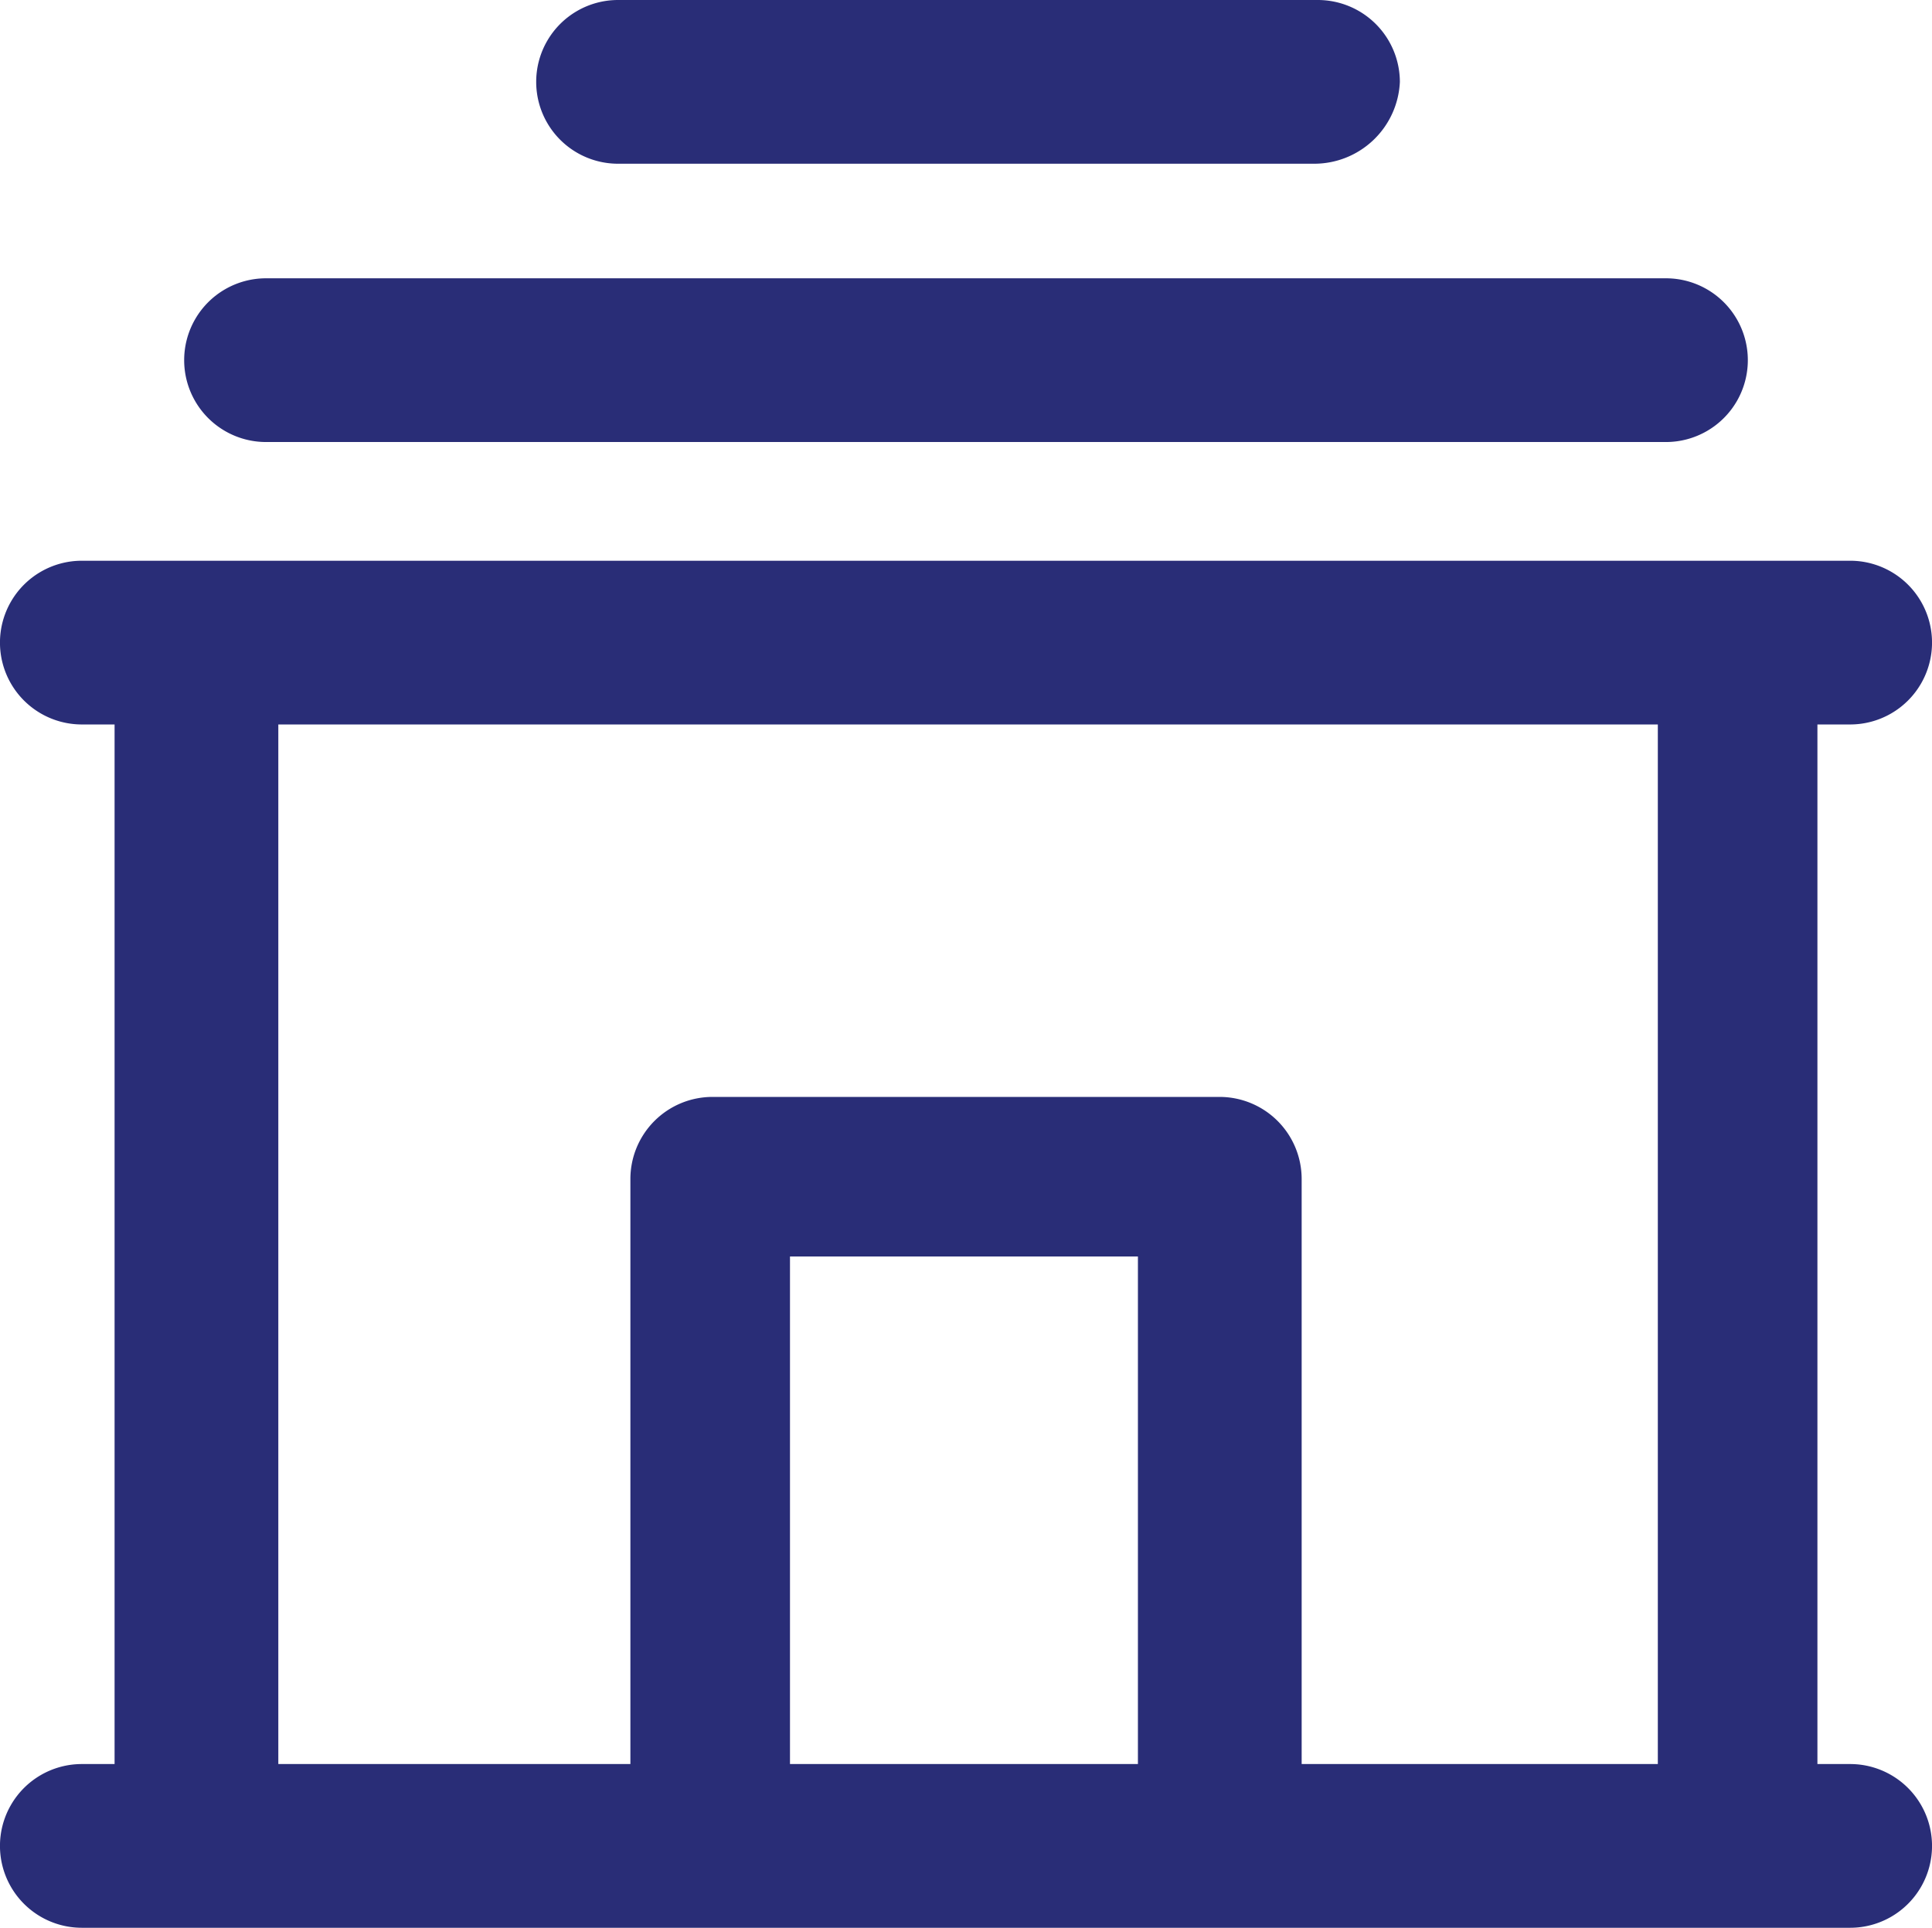
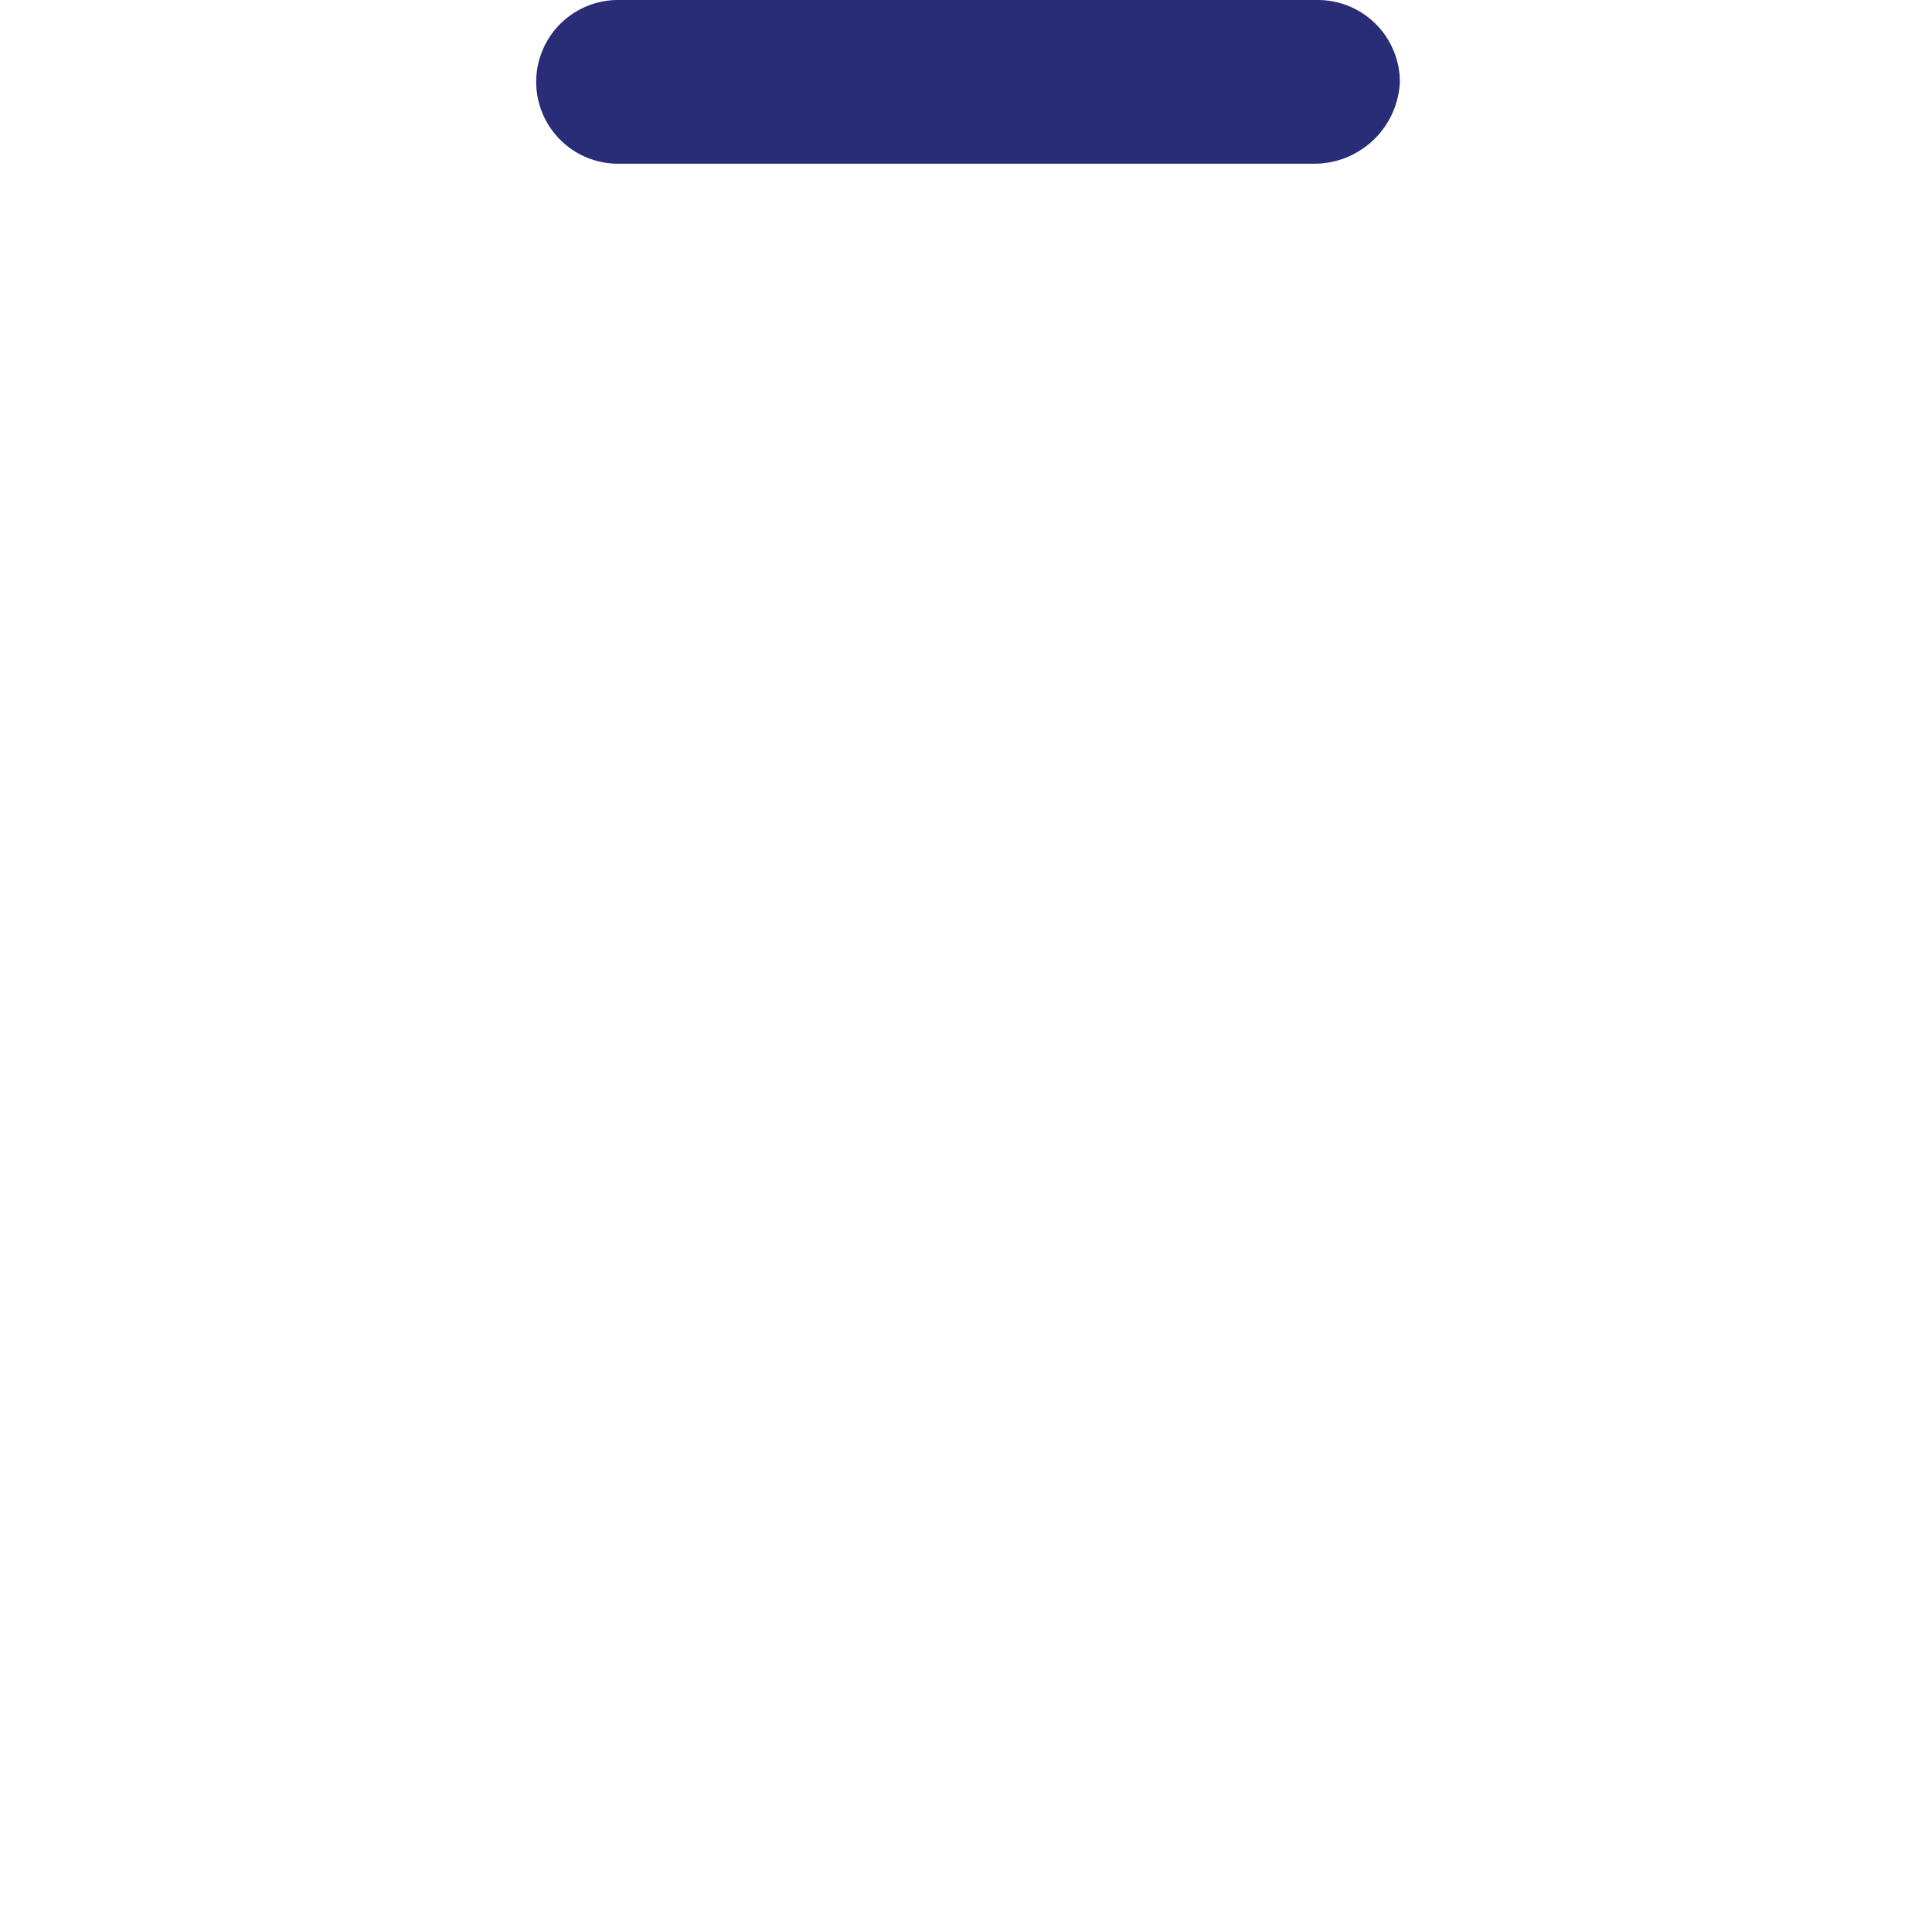
<svg xmlns="http://www.w3.org/2000/svg" width="36.826" height="36.748" viewBox="0 0 36.826 36.748">
  <g id="house-property-svgrepo-com" transform="translate(0 -0.542)">
    <g id="Group_108" data-name="Group 108" transform="translate(0 0.542)">
      <g id="Group_107" data-name="Group 107" transform="translate(0 0)">
-         <path id="Path_155" data-name="Path 155" d="M50.373,77.426H77.057a1.56,1.56,0,1,0,0-3.121H50.373a1.56,1.56,0,1,0,0,3.121Z" transform="translate(-45.302 -69)" fill="#292d77" />
        <path id="Path_156" data-name="Path 156" d="M143.662,3.663h13.264a1.634,1.634,0,0,0,1.638-1.56A1.565,1.565,0,0,0,157,.542H143.662a1.56,1.56,0,1,0,0,3.121Z" transform="translate(-131.881 -0.542)" fill="#292d77" />
-         <path id="Path_157" data-name="Path 157" d="M35.266,172.09h-.624V152.273h.624a1.56,1.56,0,0,0,0-3.121H1.56a1.56,1.56,0,0,0,0,3.121h.624V172.09H1.56a1.56,1.56,0,0,0,0,3.121H35.266a1.56,1.56,0,0,0,0-3.121ZM5.305,152.273H31.6V172.09H24.811V160.933a1.565,1.565,0,0,0-1.56-1.56H13.576a1.565,1.565,0,0,0-1.56,1.56V172.09H5.305ZM21.69,172.09H15.058v-9.675H21.69Z" transform="translate(0 -138.463)" fill="#292d77" />
      </g>
    </g>
  </g>
</svg>